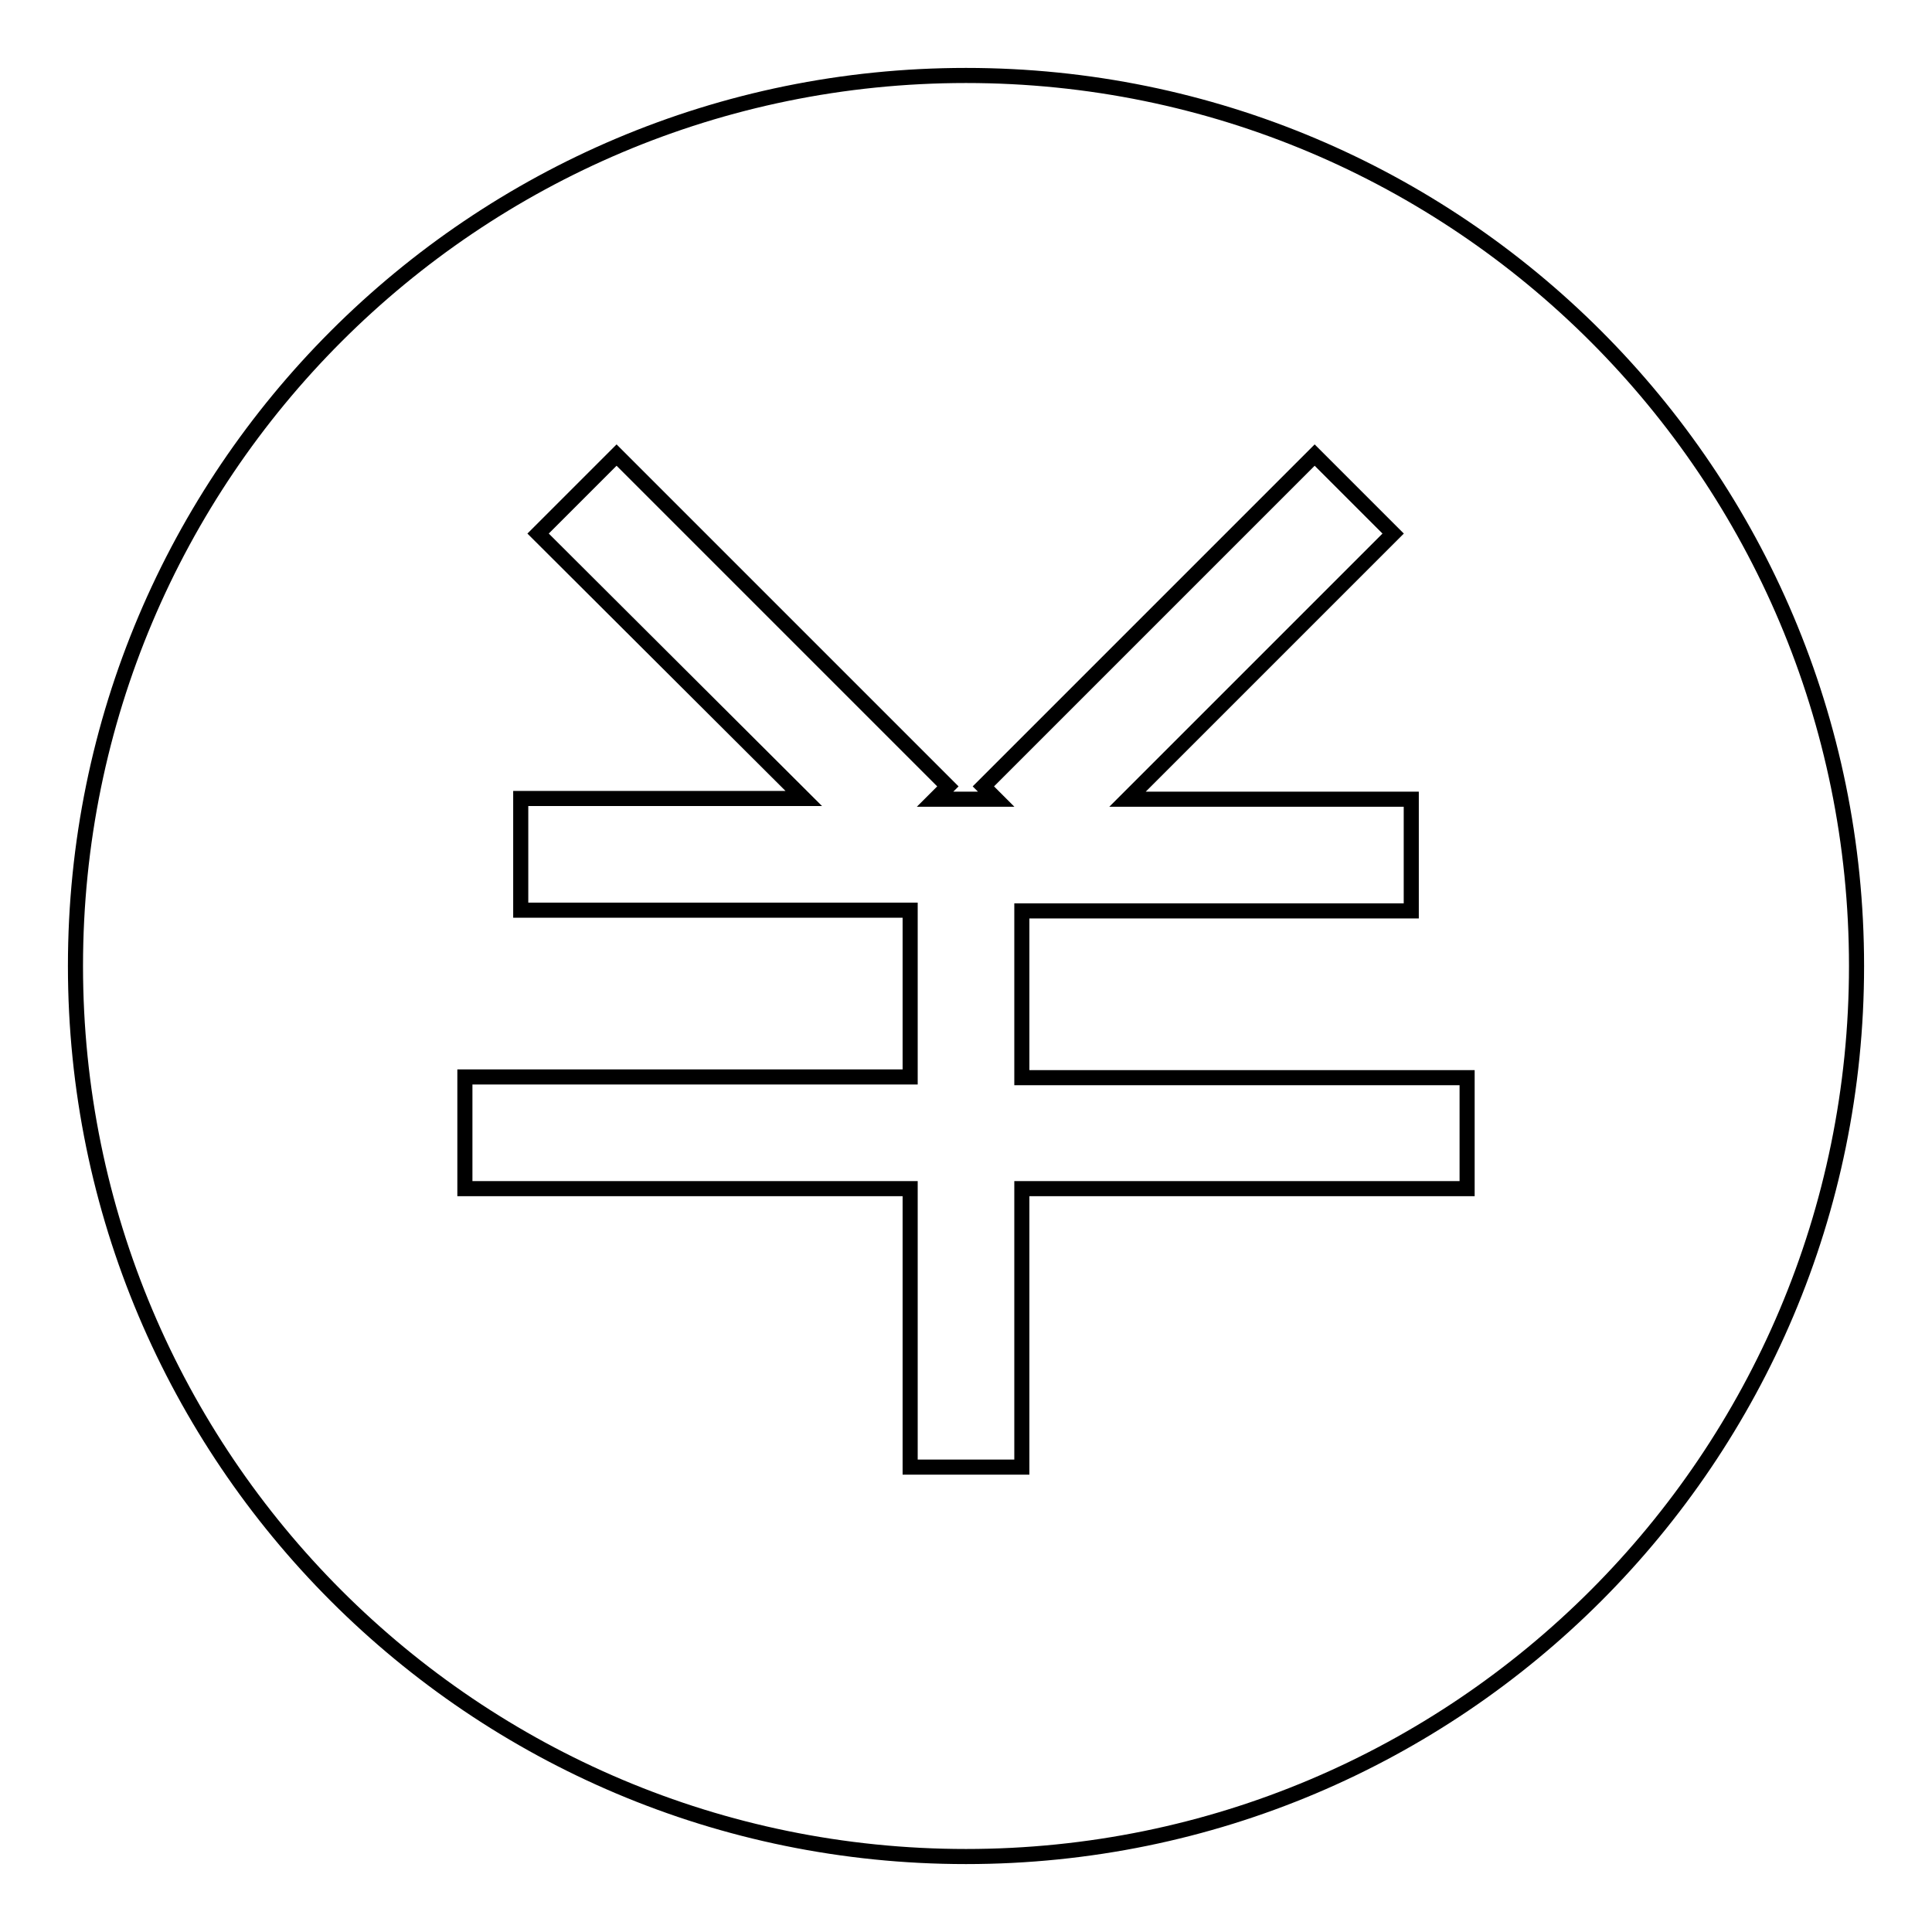
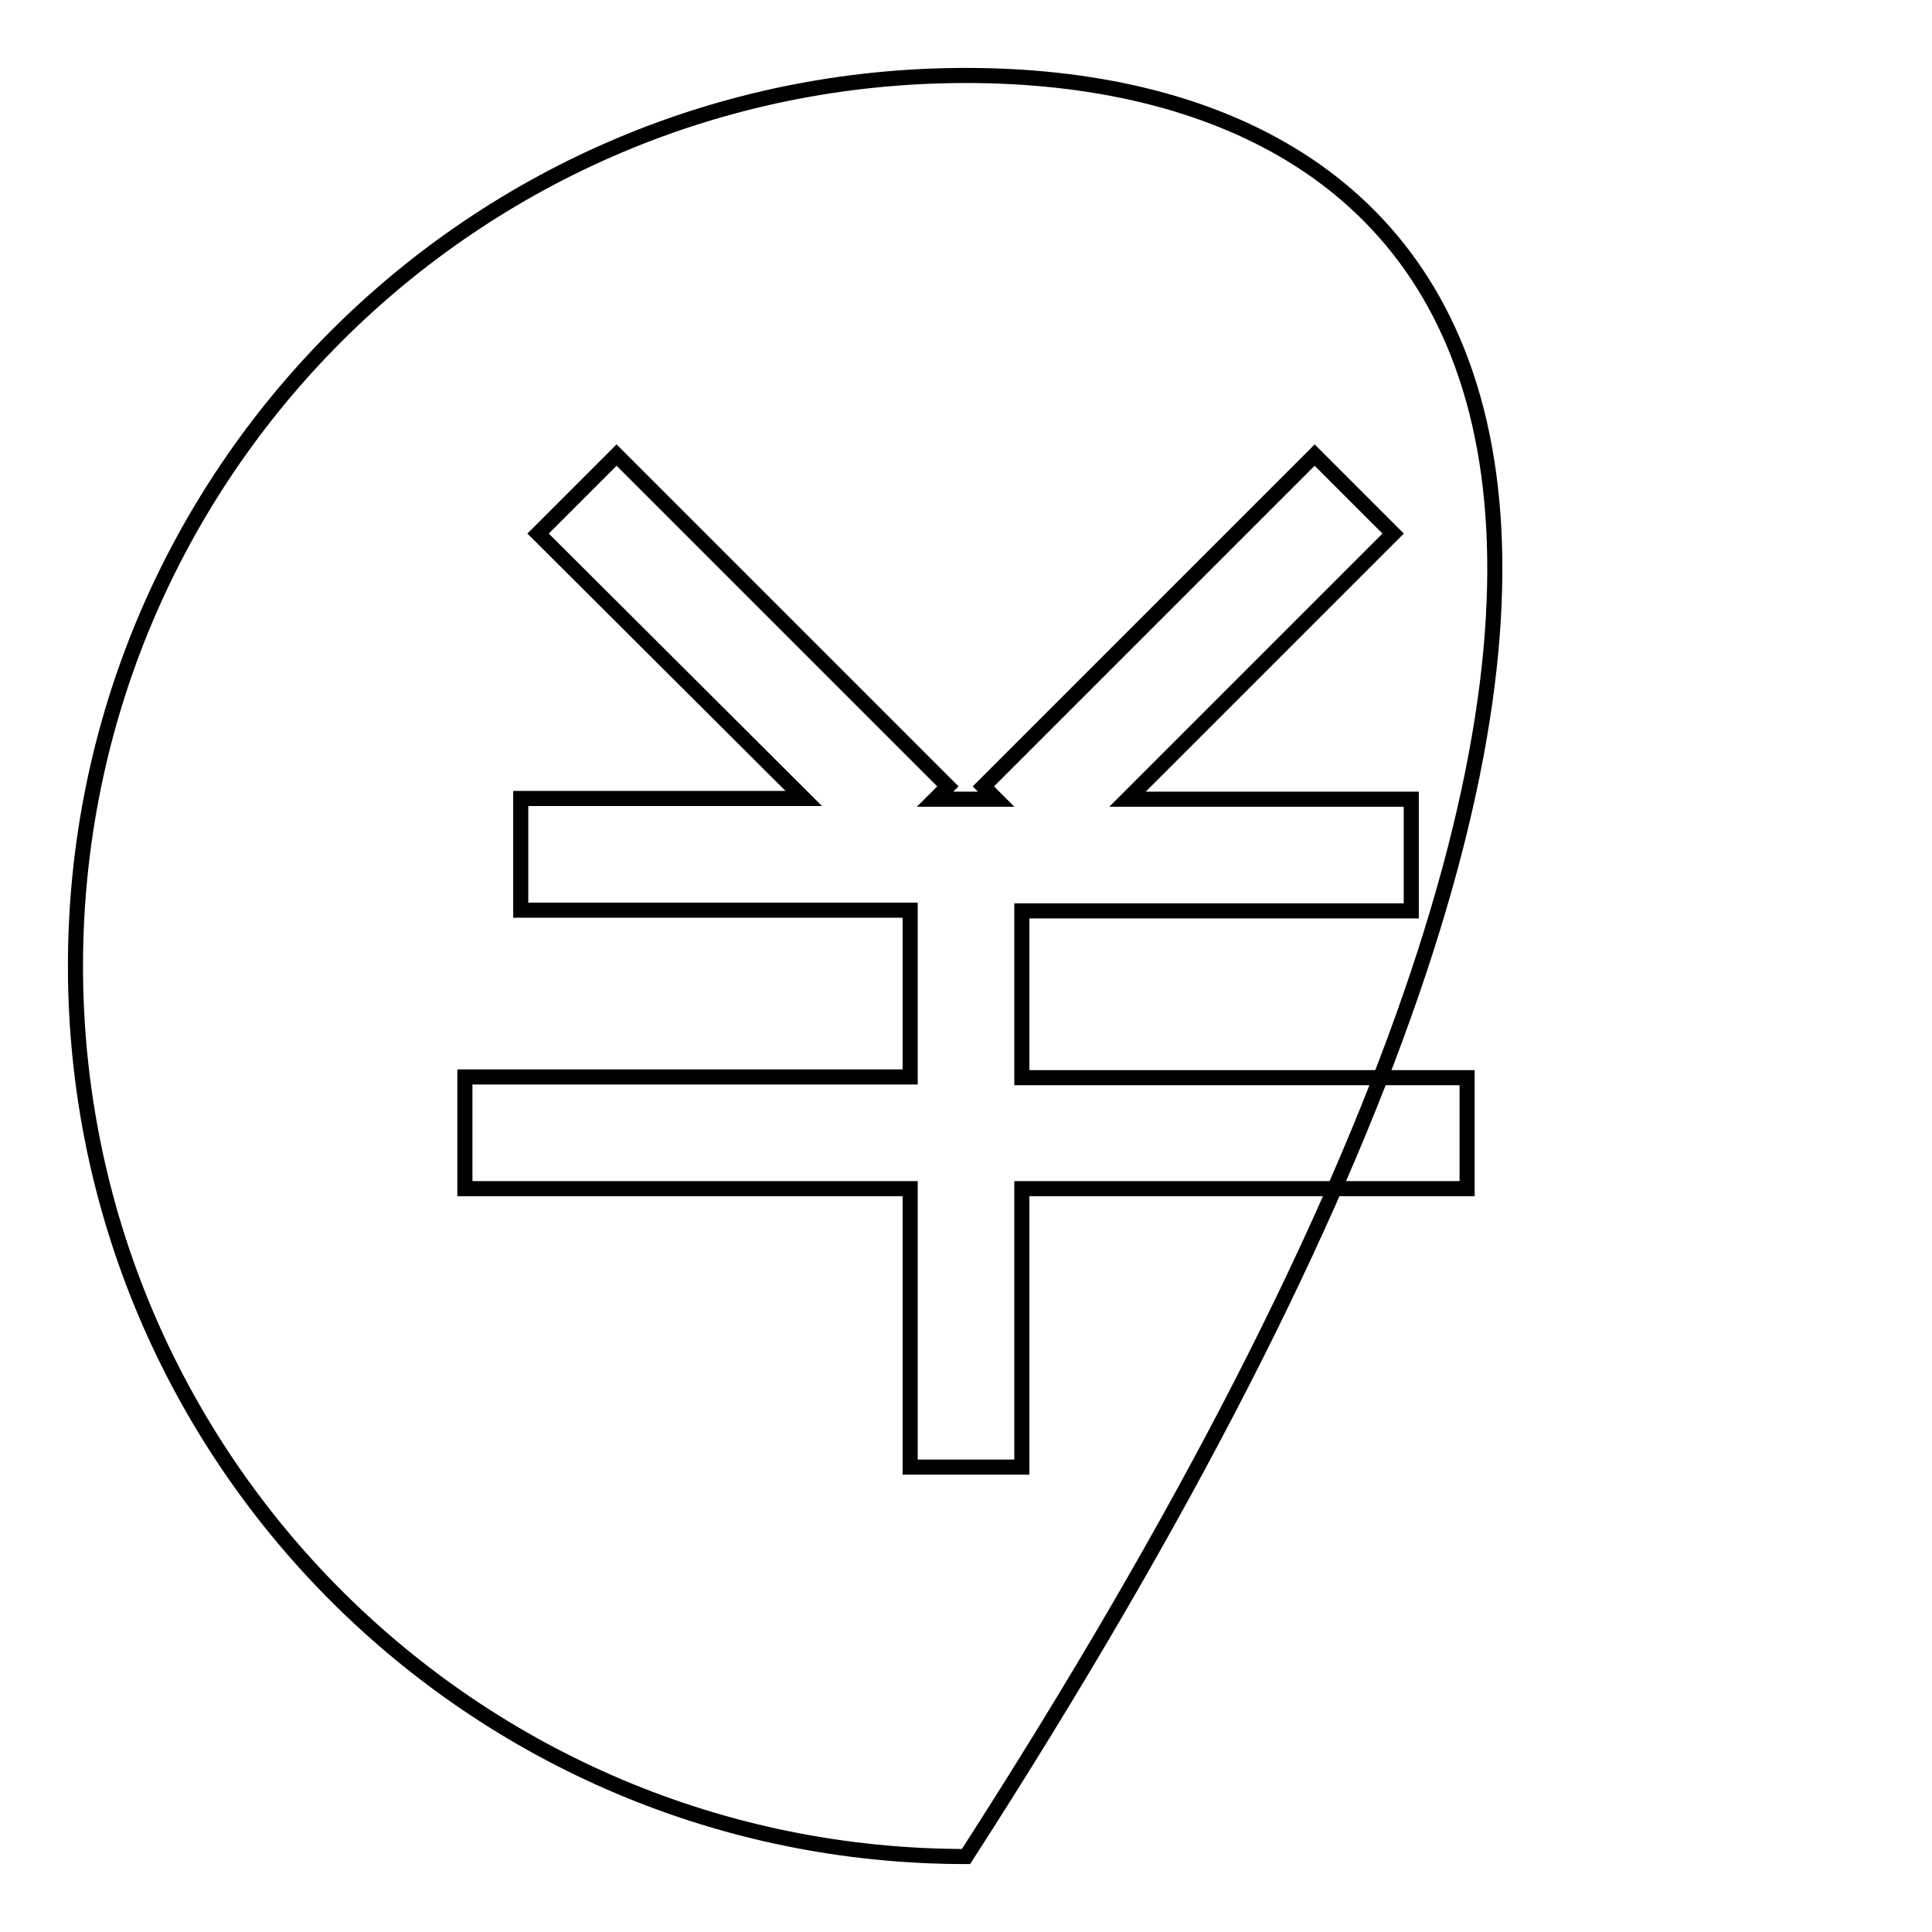
<svg xmlns="http://www.w3.org/2000/svg" version="1.1" x="0px" y="0px" viewBox="0 0 256 256" enable-background="new 0 0 256 256" xml:space="preserve">
  <g>
-     <path stroke-width="2" fill-opacity="0" stroke="#000000" d="M128,10C62.8,10,10,62.8,10,128c0,65.2,52.8,118,118,118s118-52.8,118-118C246,62.8,193.2,10,128,10z  M194.4,157.5h-59v36.9h-14.8v-36.9h-59v-14.8h59v-22.1H69v-14.8h37.5L71.3,70.7l10.4-10.4l43.9,43.9l-1.7,1.7h8.1l-1.7-1.7 l43.9-43.9l10.4,10.4l-35.2,35.2H187v14.8h-51.6v22.1h59V157.5L194.4,157.5z" />
+     <path stroke-width="2" fill-opacity="0" stroke="#000000" d="M128,10C62.8,10,10,62.8,10,128c0,65.2,52.8,118,118,118C246,62.8,193.2,10,128,10z  M194.4,157.5h-59v36.9h-14.8v-36.9h-59v-14.8h59v-22.1H69v-14.8h37.5L71.3,70.7l10.4-10.4l43.9,43.9l-1.7,1.7h8.1l-1.7-1.7 l43.9-43.9l10.4,10.4l-35.2,35.2H187v14.8h-51.6v22.1h59V157.5L194.4,157.5z" />
  </g>
</svg>